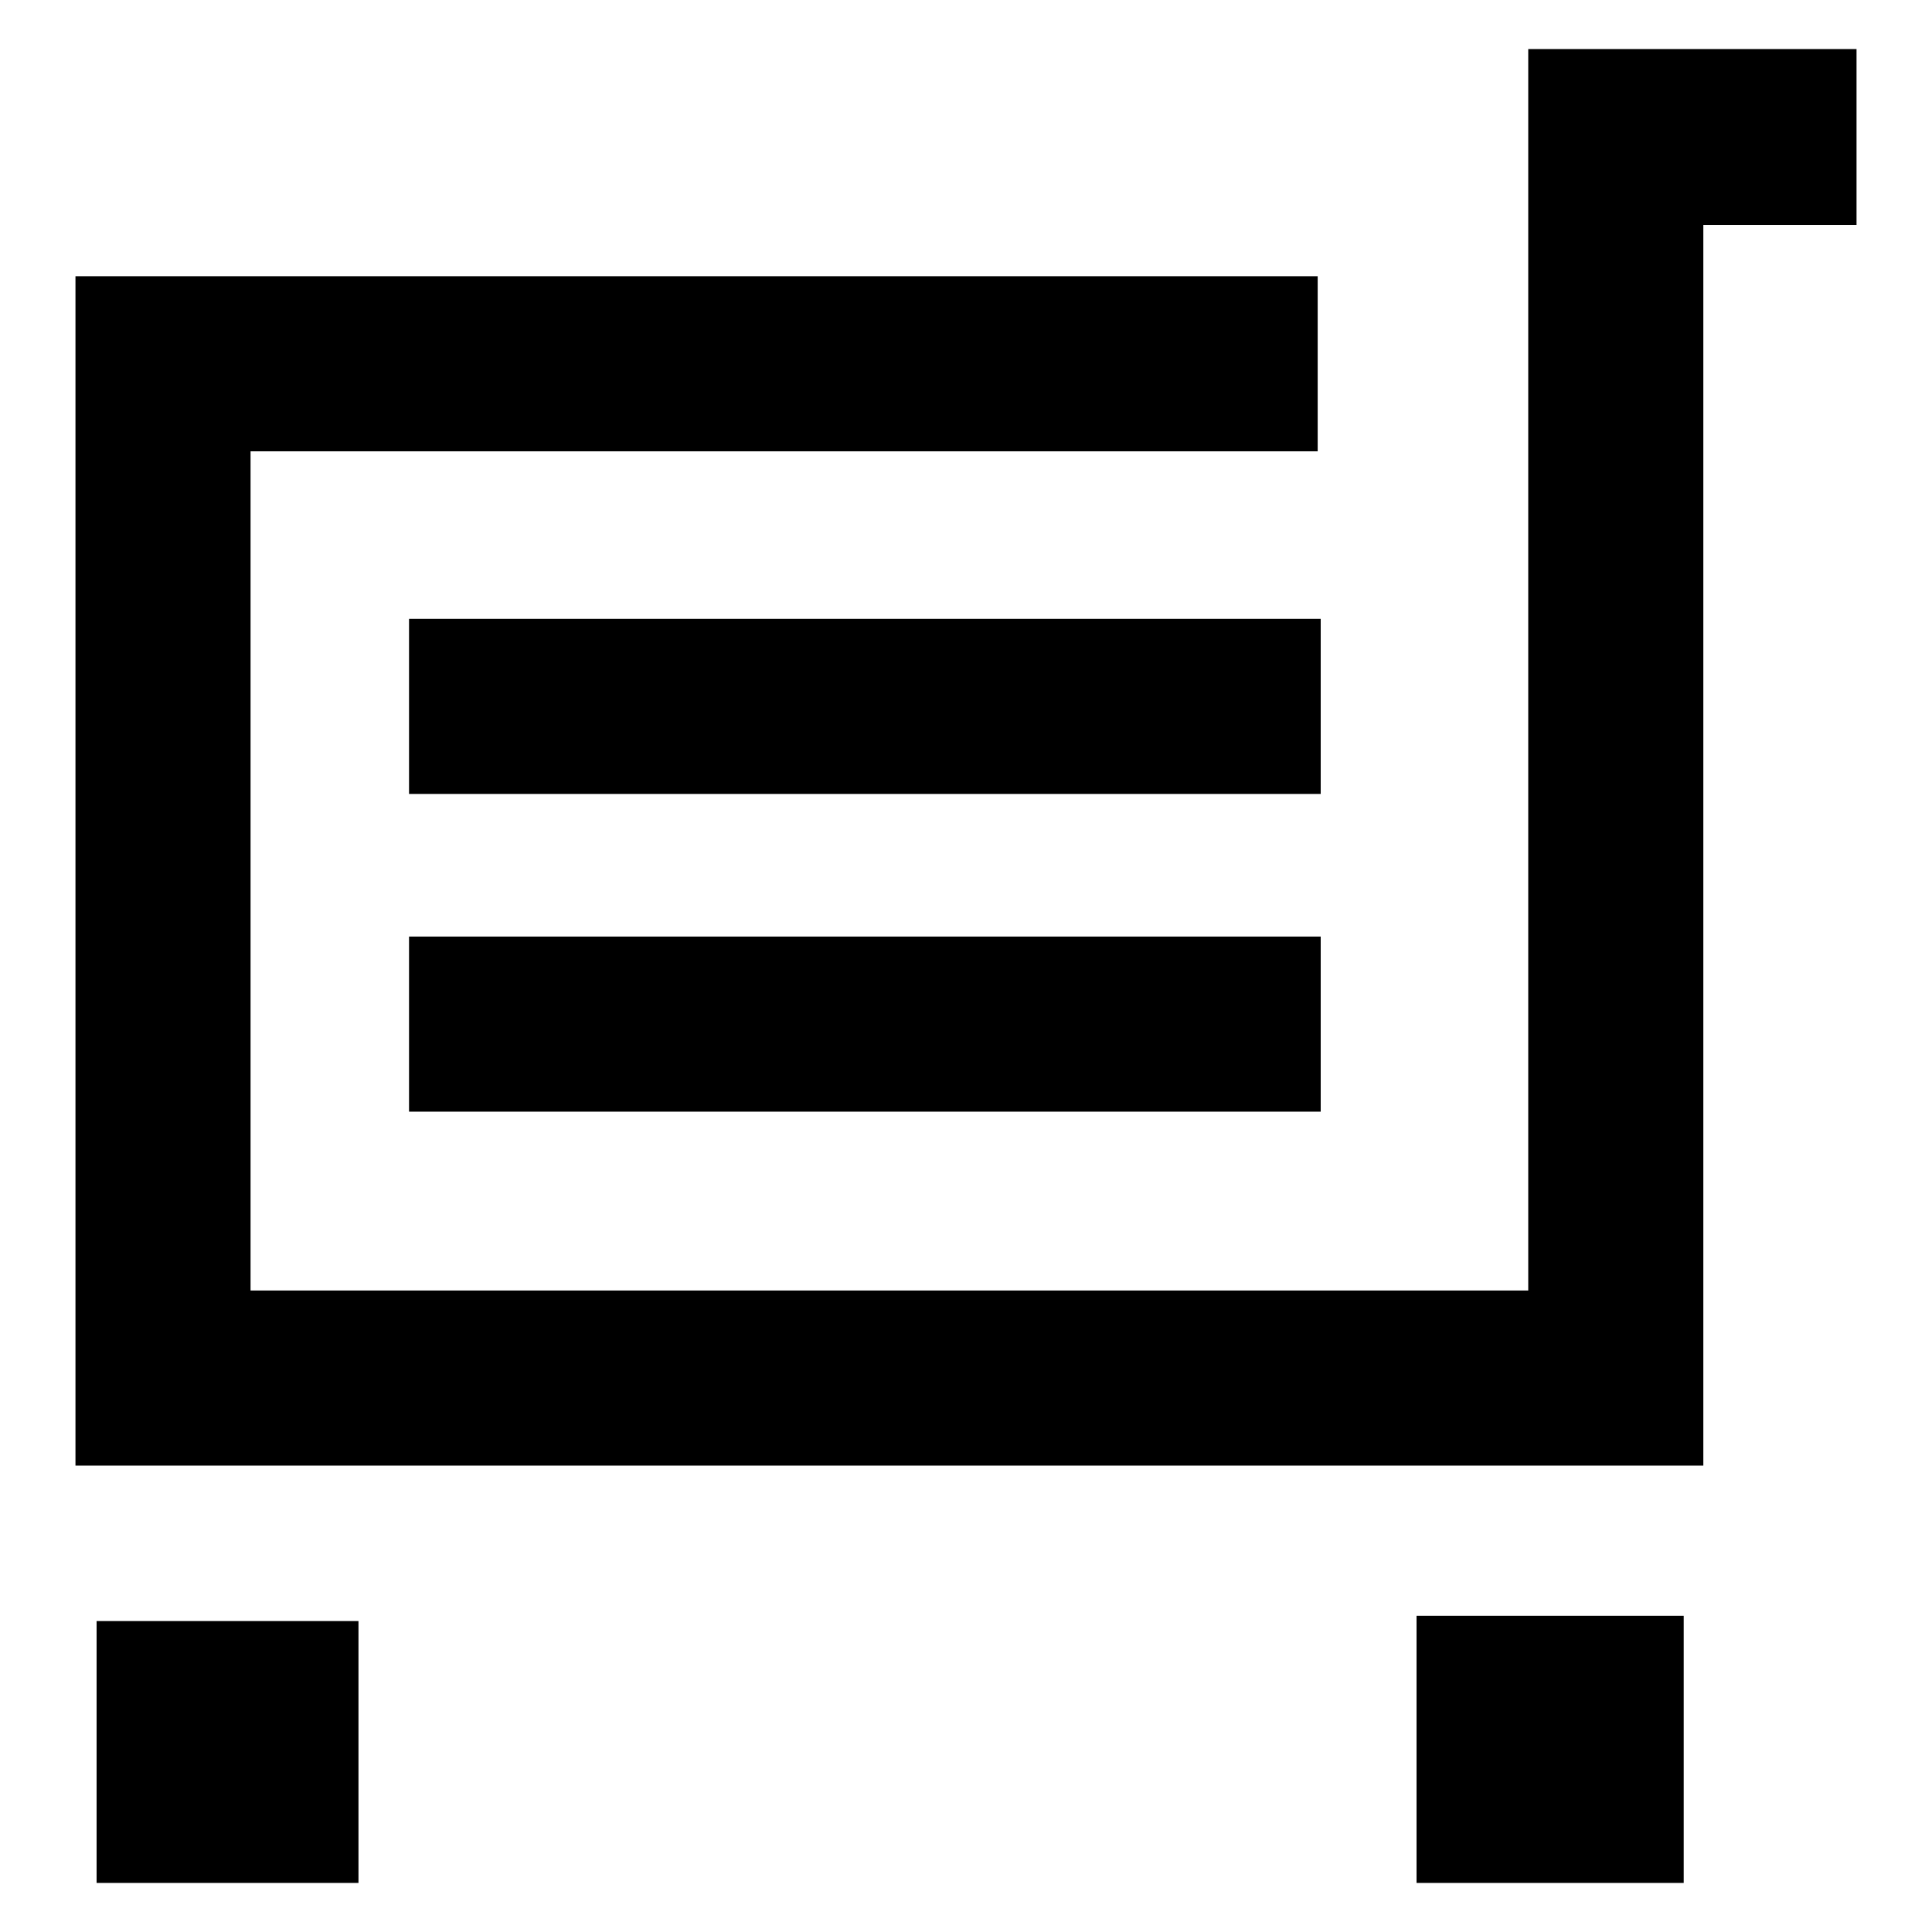
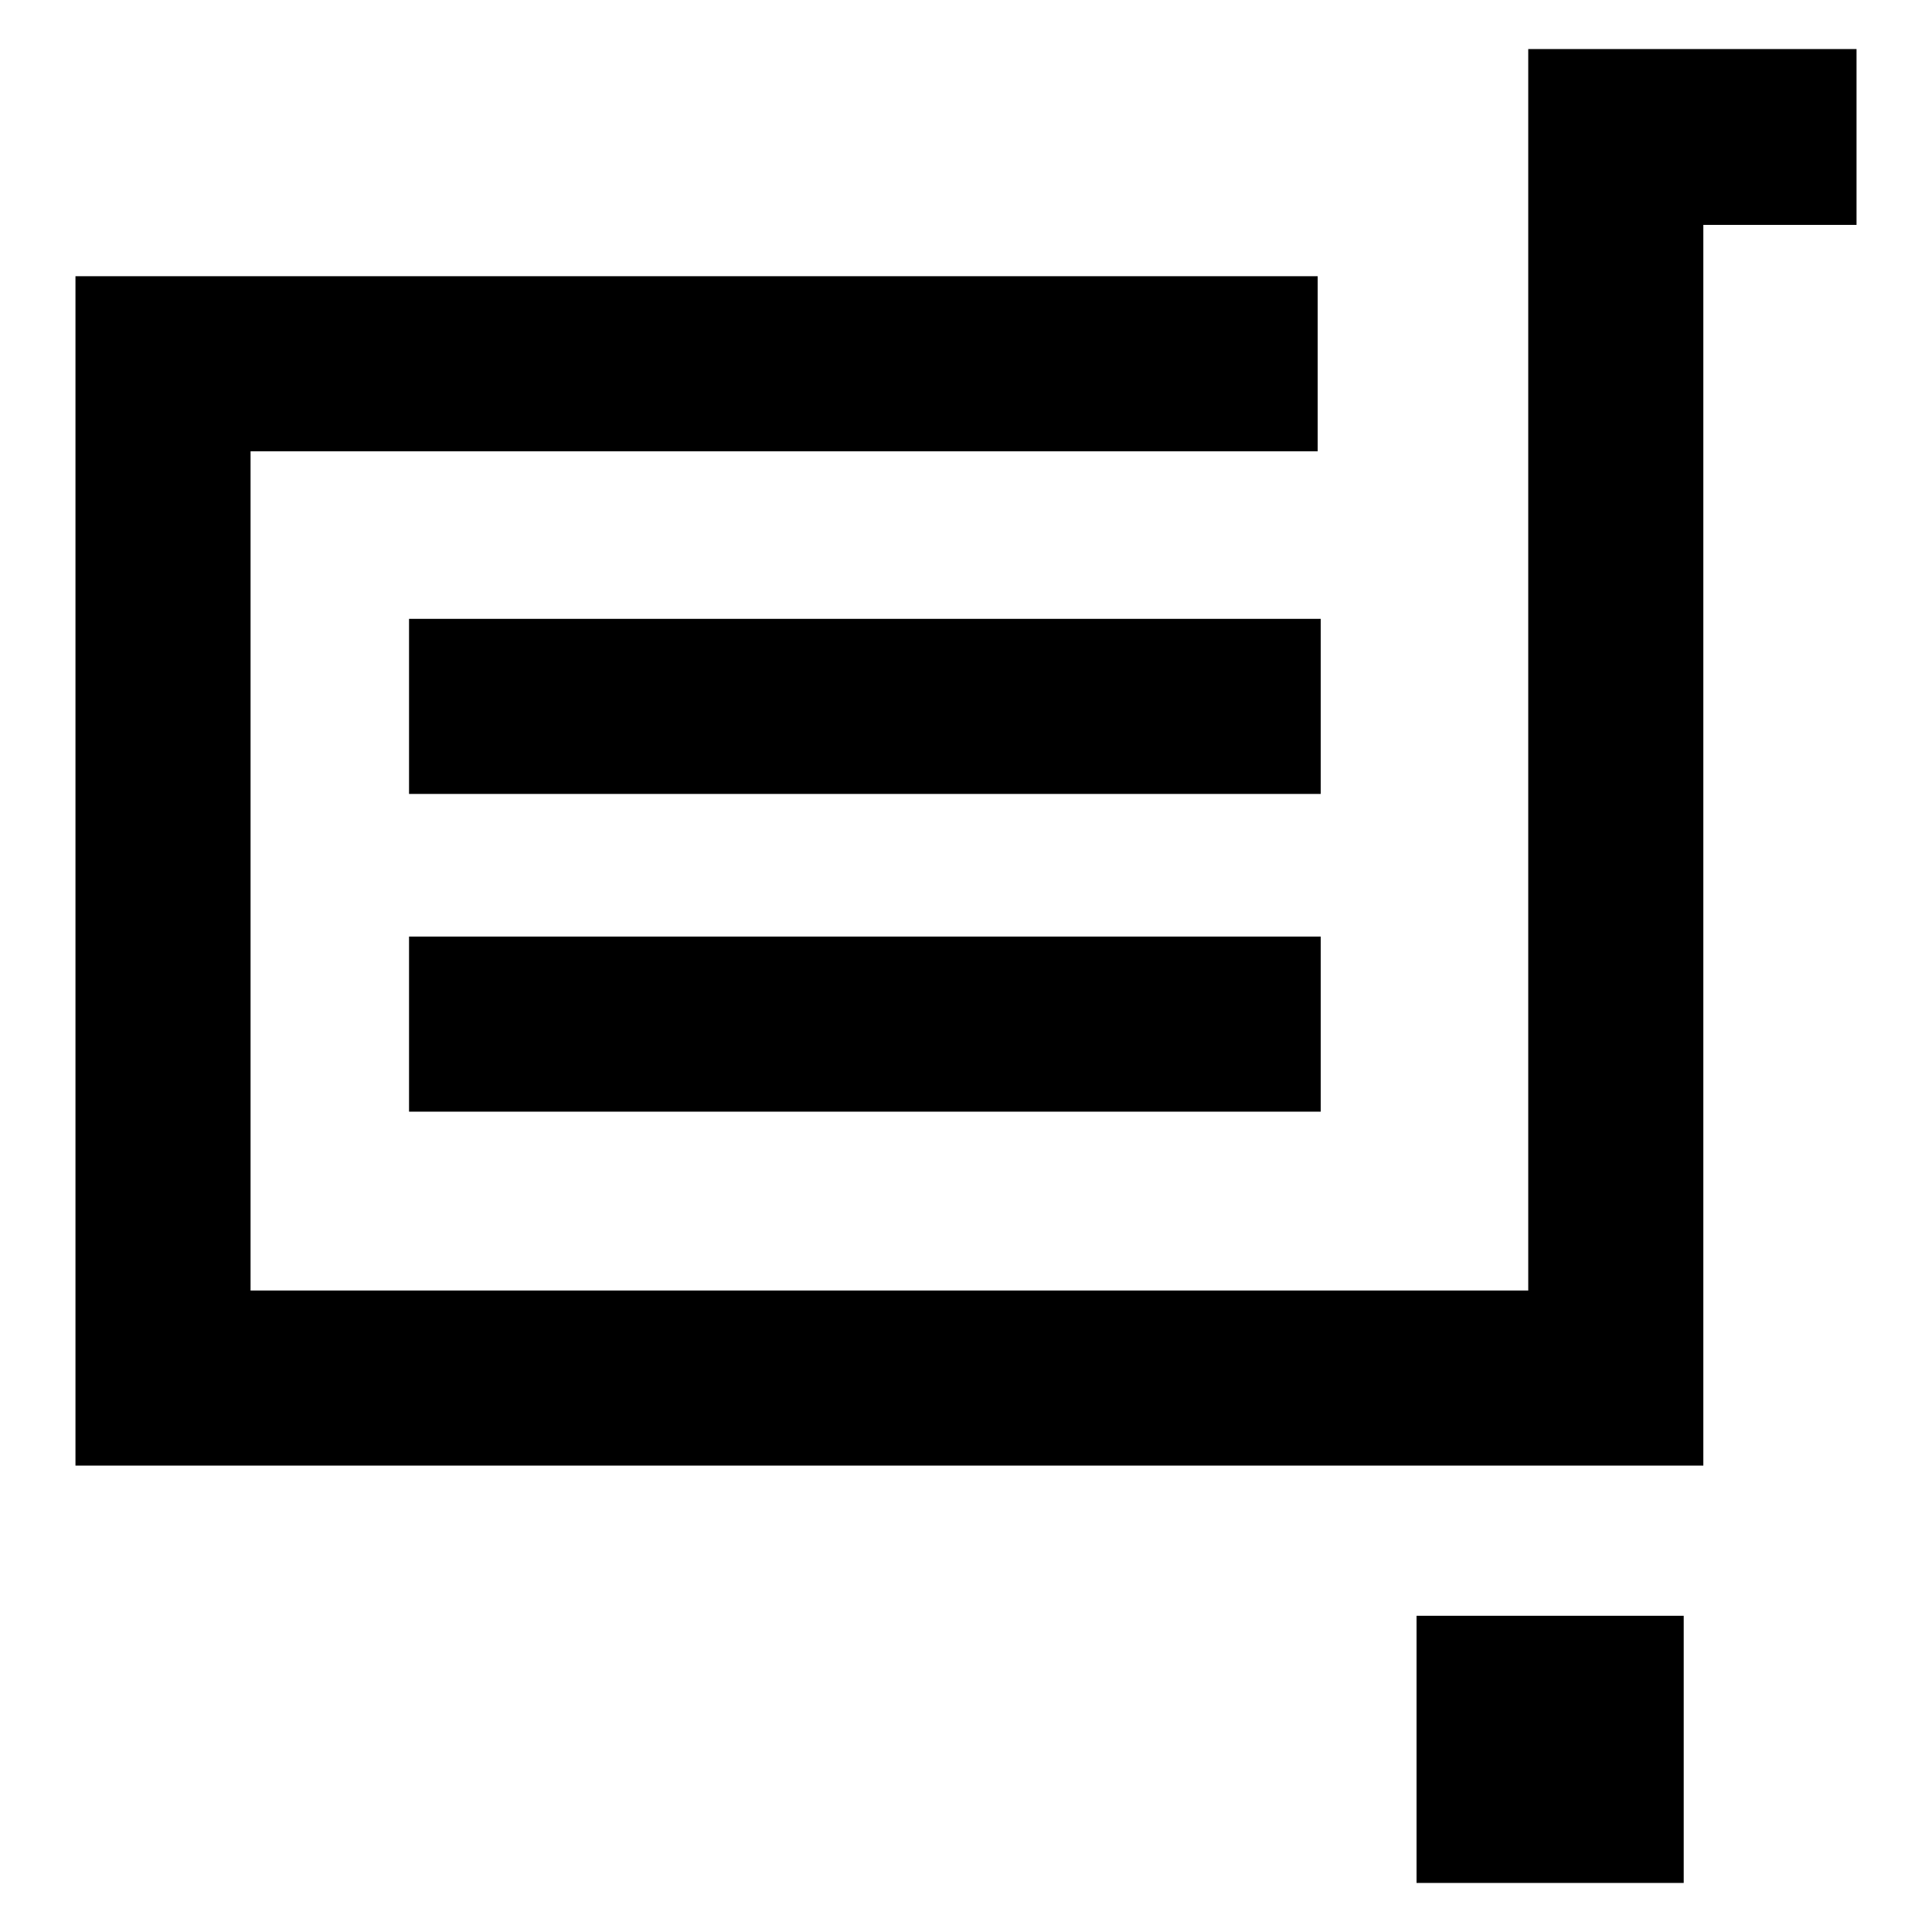
<svg xmlns="http://www.w3.org/2000/svg" version="1.1" x="0px" y="0px" viewBox="0 0 256 256" enable-background="new 0 0 256 256" xml:space="preserve">
  <g>
-     <path fill="#000000" d="M202.5,6.5V171H33.2V59.8h141.4V36.6H10v157.6h215.7V29.8H246V6.5H202.5z M12.8,214.8h34.7v34.7H12.8V214.8 z M187.7,214.1h35.4v35.4h-35.4V214.1z M54.2,82H175v23.2H54.2V82z M54.2,124.1H175v23.2H54.2V124.1z" />
+     <path fill="#000000" d="M202.5,6.5V171H33.2V59.8h141.4V36.6H10v157.6h215.7V29.8H246V6.5H202.5z M12.8,214.8h34.7v34.7V214.8 z M187.7,214.1h35.4v35.4h-35.4V214.1z M54.2,82H175v23.2H54.2V82z M54.2,124.1H175v23.2H54.2V124.1z" />
  </g>
</svg>